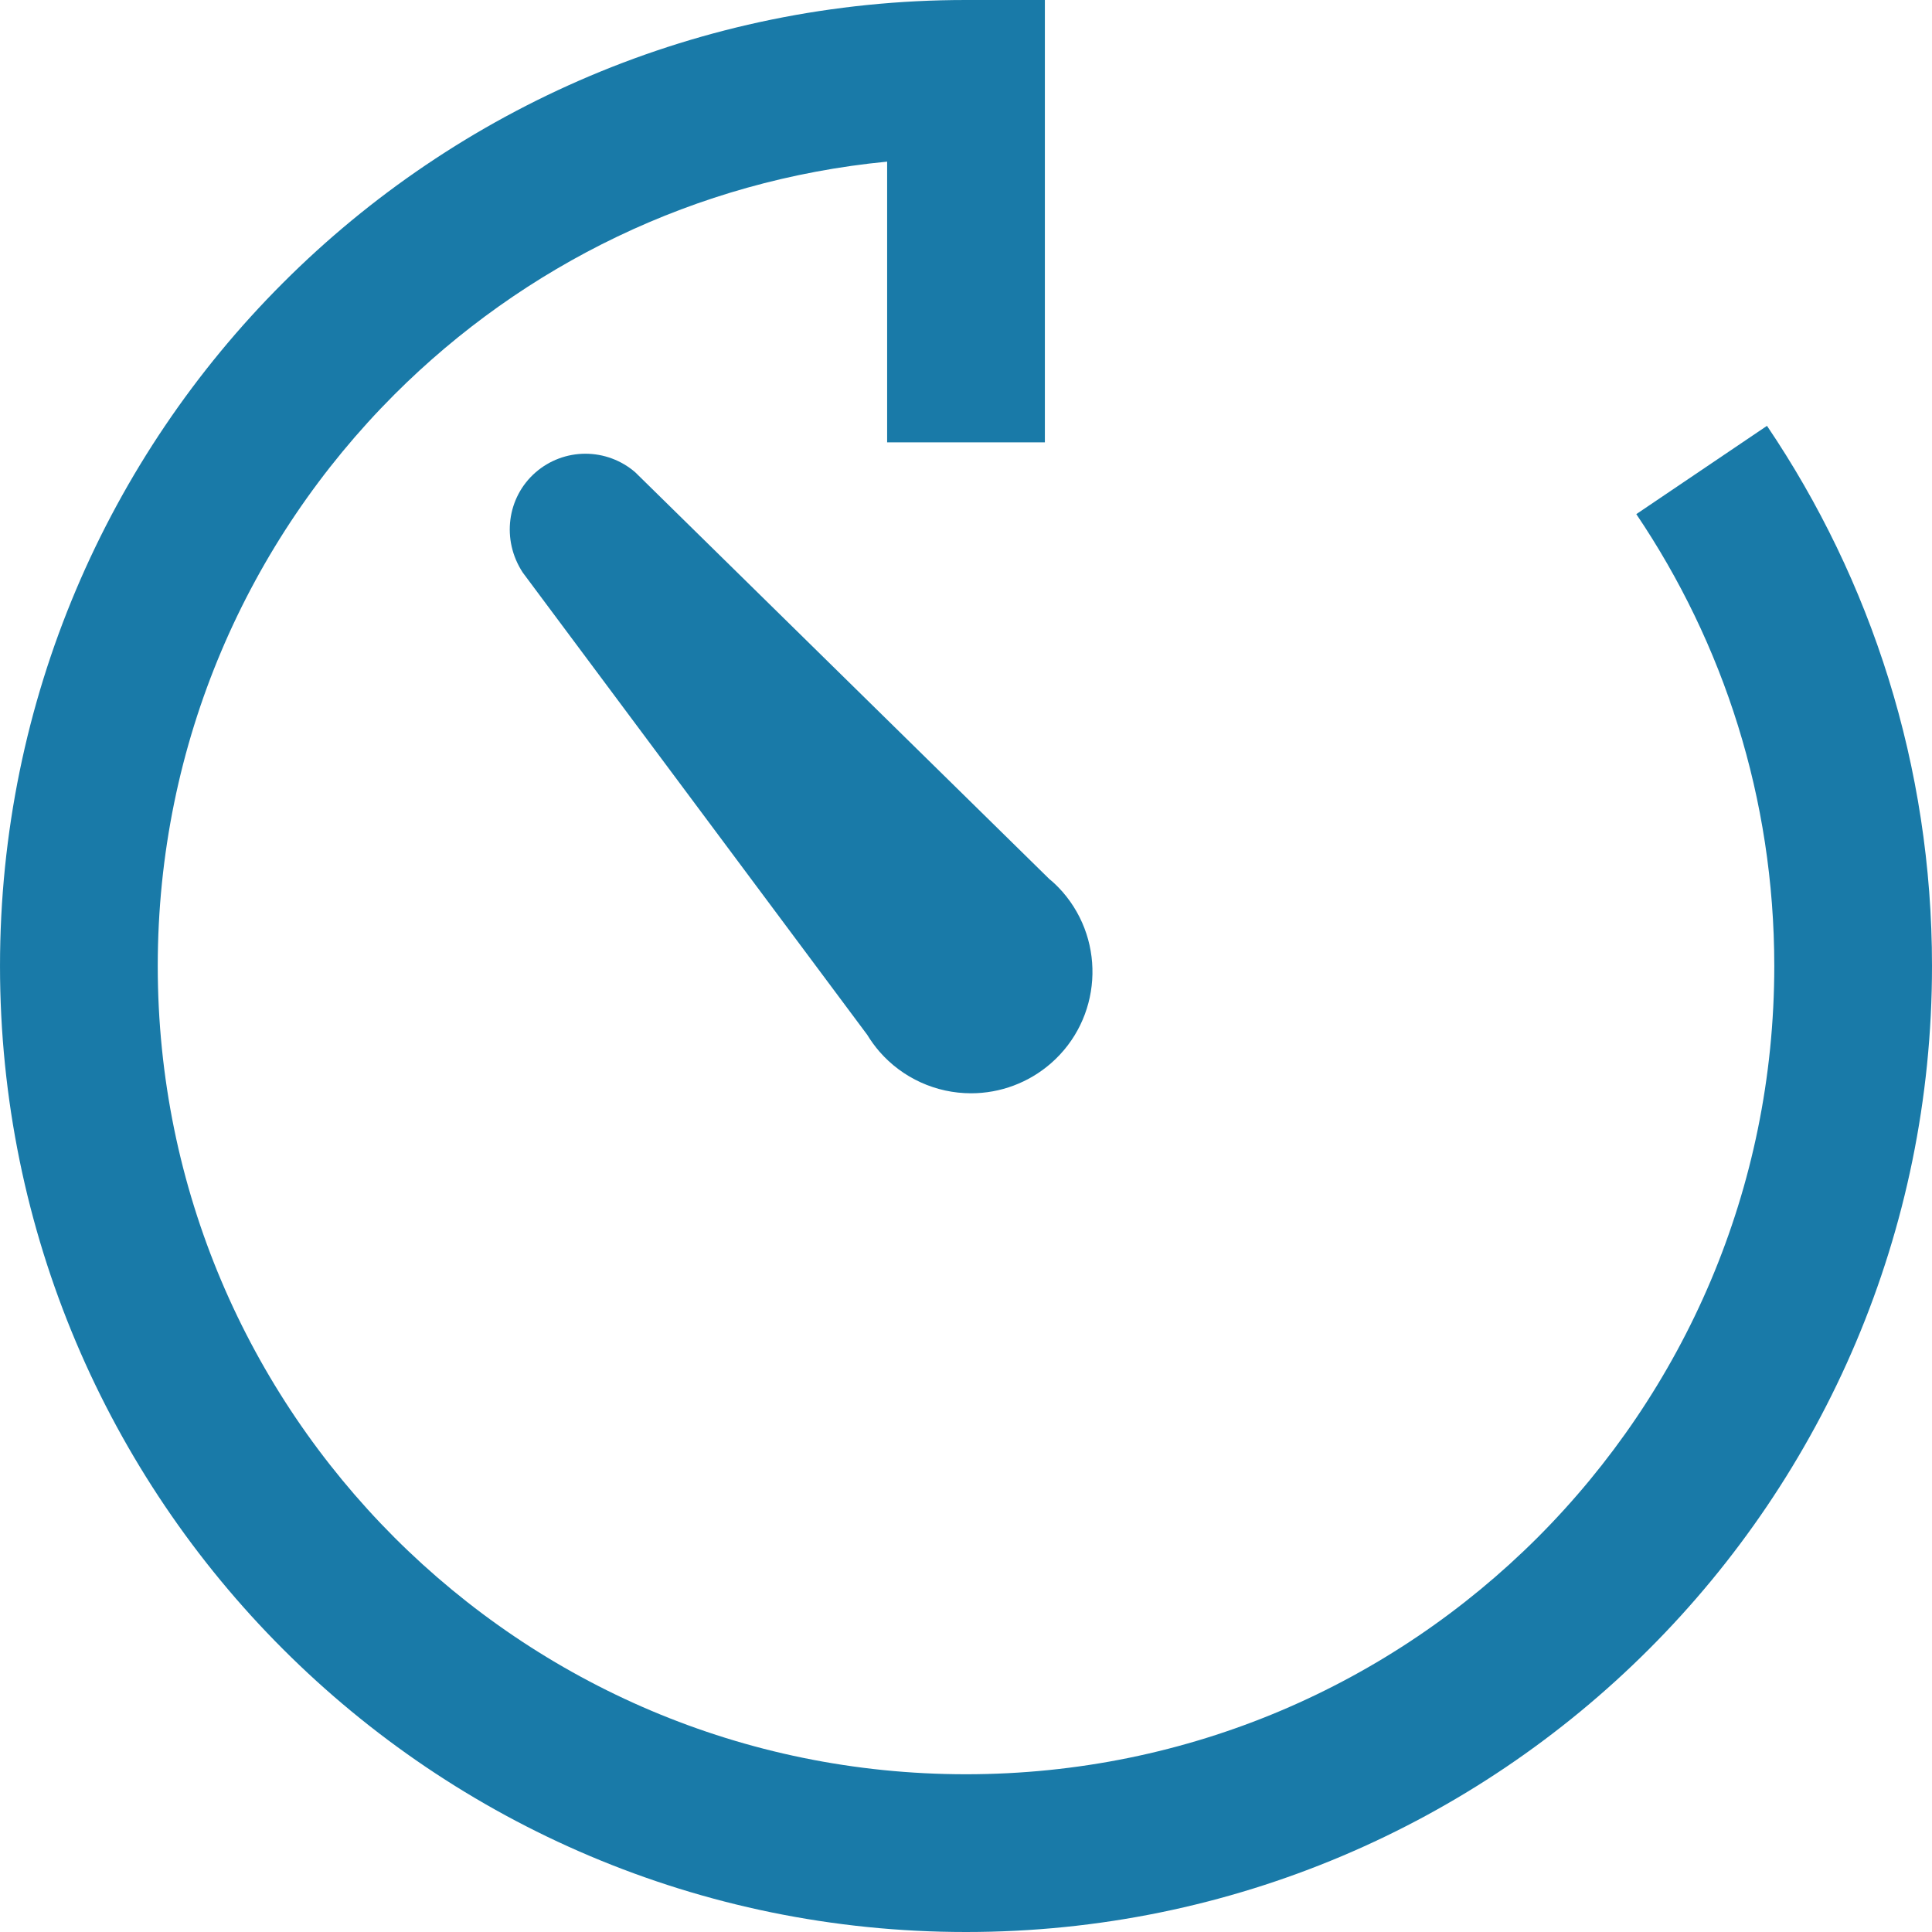
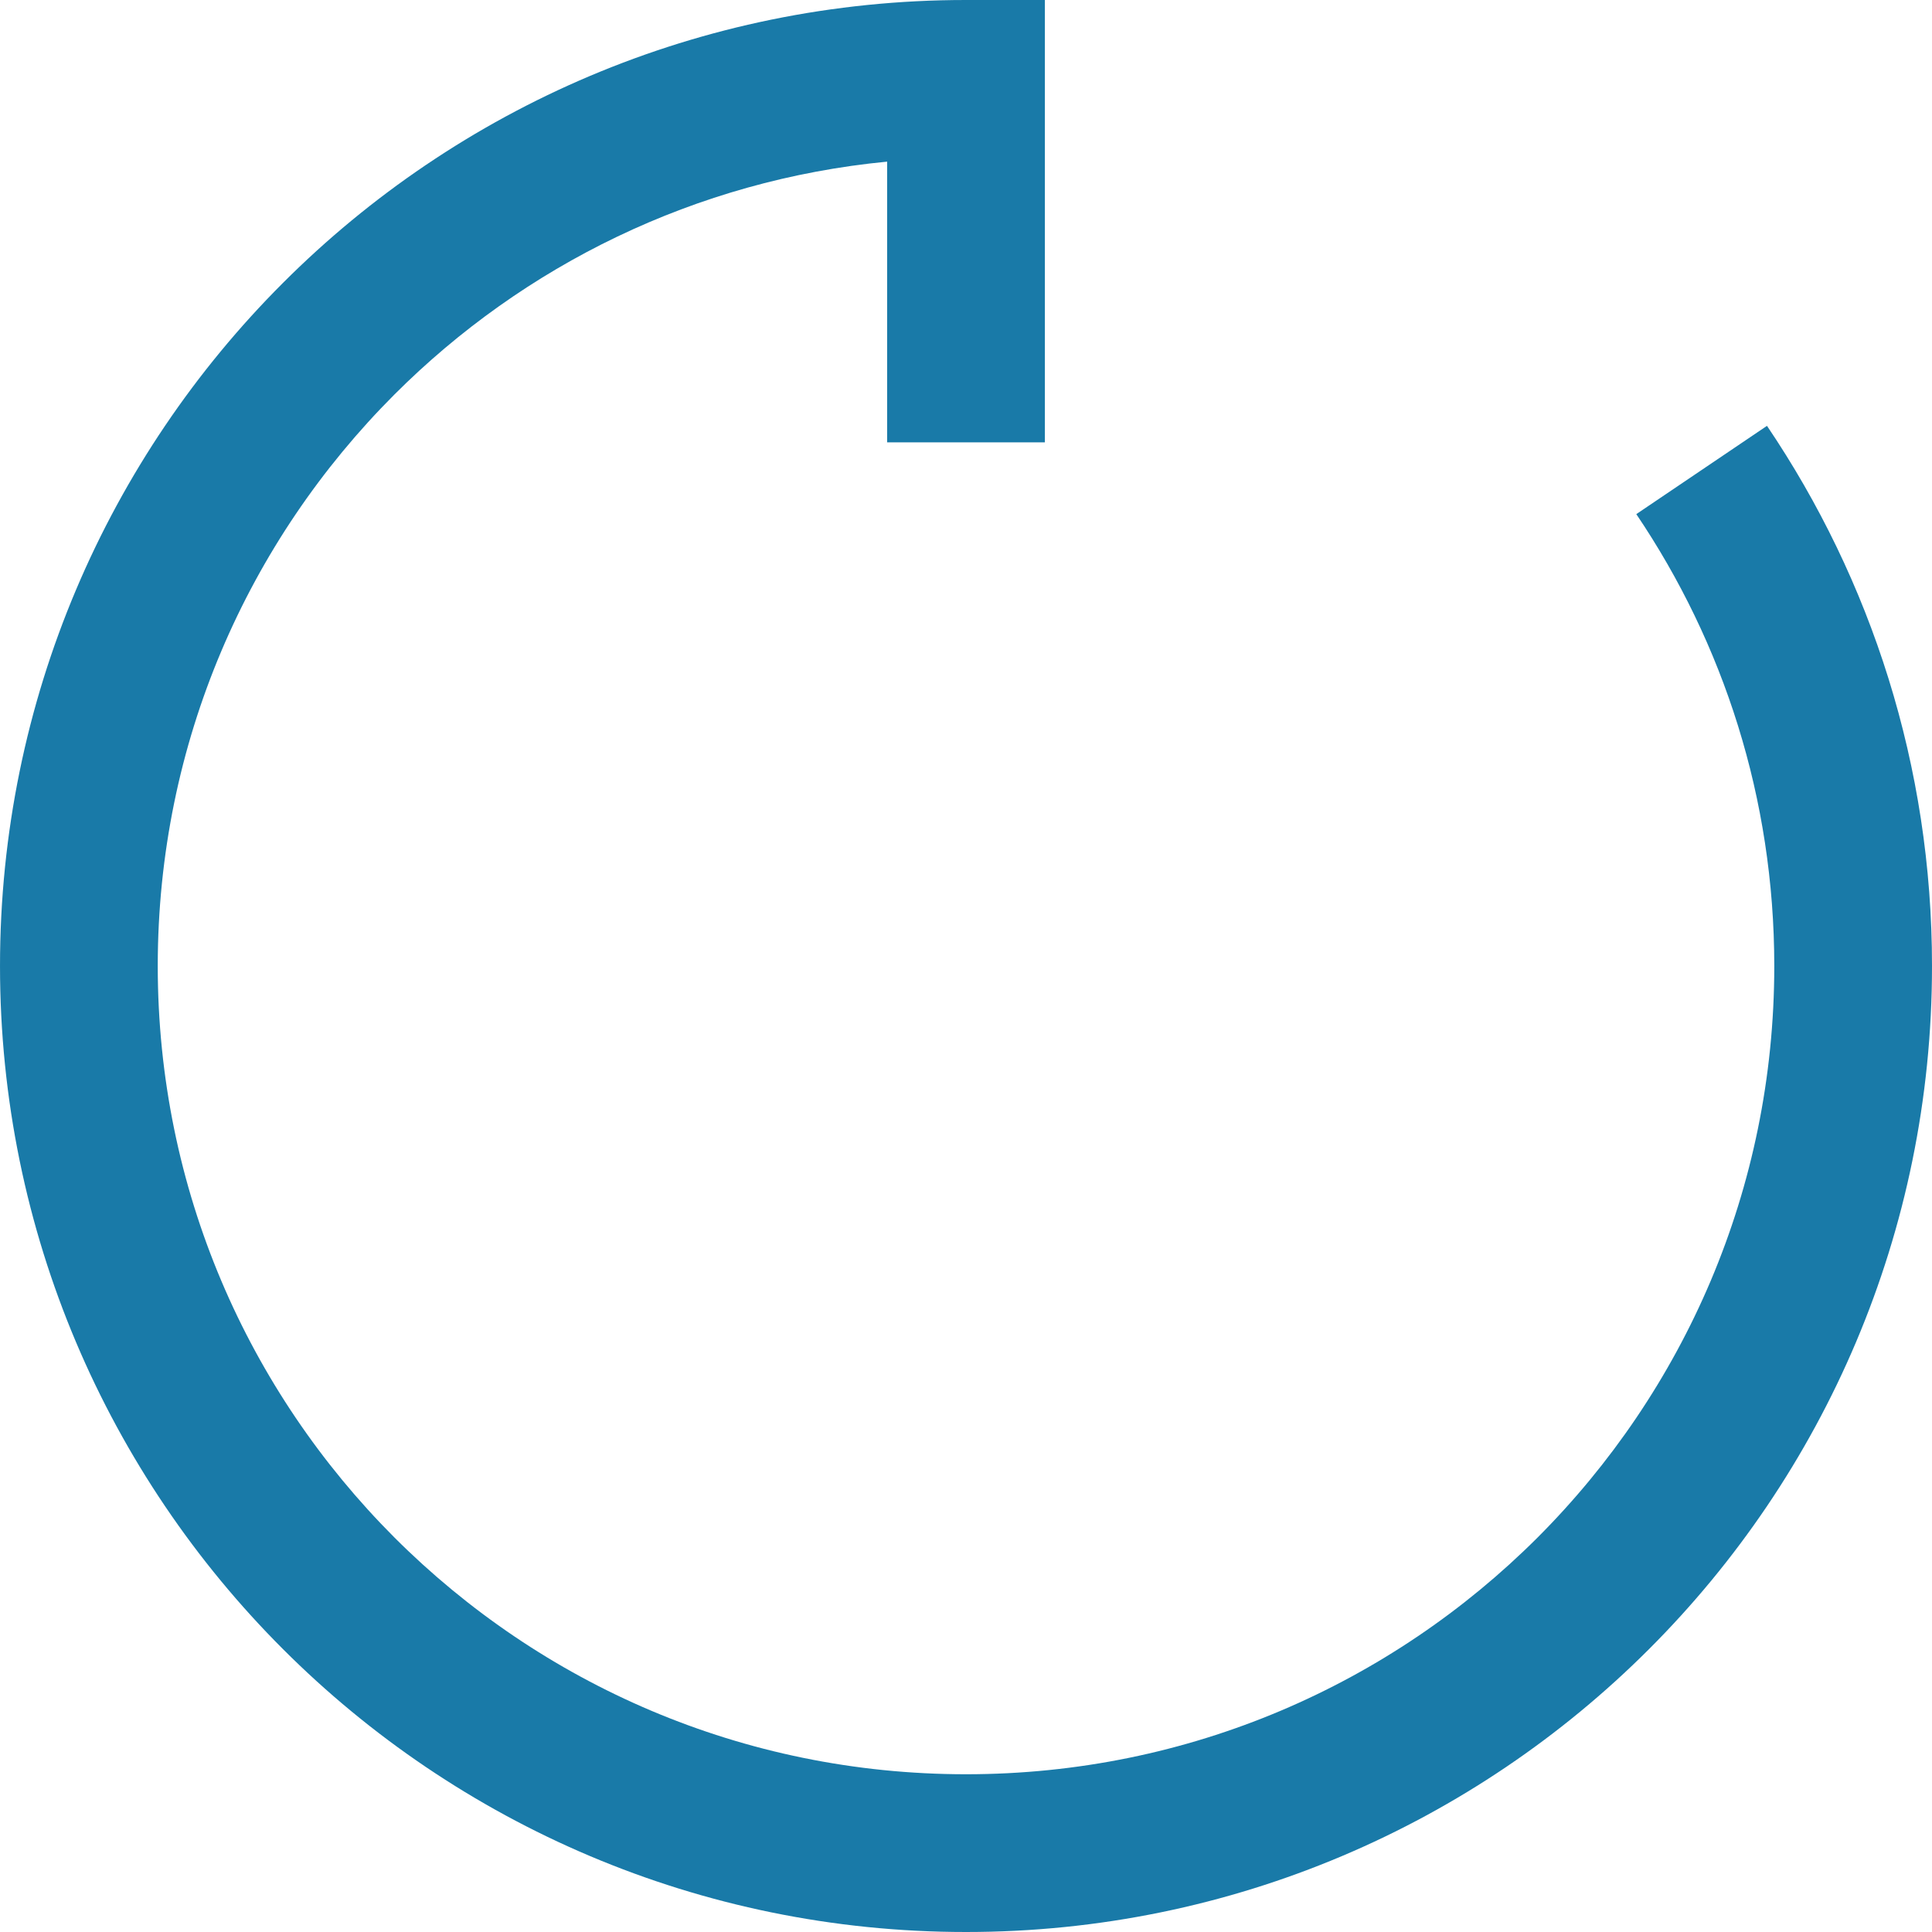
<svg xmlns="http://www.w3.org/2000/svg" width="212" height="212" viewBox="0 0 212 212" fill="none">
  <path d="M193.893 46.728L179.553 56.416C189.114 70.584 194.691 87.597 194.694 106C194.691 130.516 184.78 152.636 168.717 168.717C152.64 184.776 130.521 194.687 106 194.691C81.48 194.687 59.361 184.776 43.287 168.717C27.221 152.636 17.31 130.517 17.31 106C17.31 81.48 27.221 59.364 43.287 43.283C57.448 29.133 76.299 19.769 97.346 17.736V48.542H114.655V0H106C76.754 -0.006 50.201 11.878 31.047 31.047C11.877 50.202 -0.003 76.754 0.001 106C-0.003 135.246 11.878 161.795 31.047 180.954C50.201 200.119 76.754 212.007 106 212C135.246 212.007 161.799 200.119 180.954 180.954C200.123 161.795 212.007 135.246 212 106C212.007 84.075 205.322 63.639 193.893 46.728Z" fill="#197AA8" />
-   <path d="M64.238 49.788C62.223 49.788 60.278 50.519 58.761 51.843C55.647 54.564 54.998 59.22 57.363 62.827L95.161 113.55C95.549 114.185 95.994 114.803 96.509 115.4C99.04 118.304 102.703 119.967 106.558 119.967C109.777 119.967 112.89 118.799 115.318 116.681C120.856 111.853 121.431 103.414 116.593 97.861C116.081 97.283 115.523 96.75 115.153 96.467L69.702 51.821C68.184 50.511 66.243 49.788 64.238 49.788Z" fill="#197AA8" />
</svg>